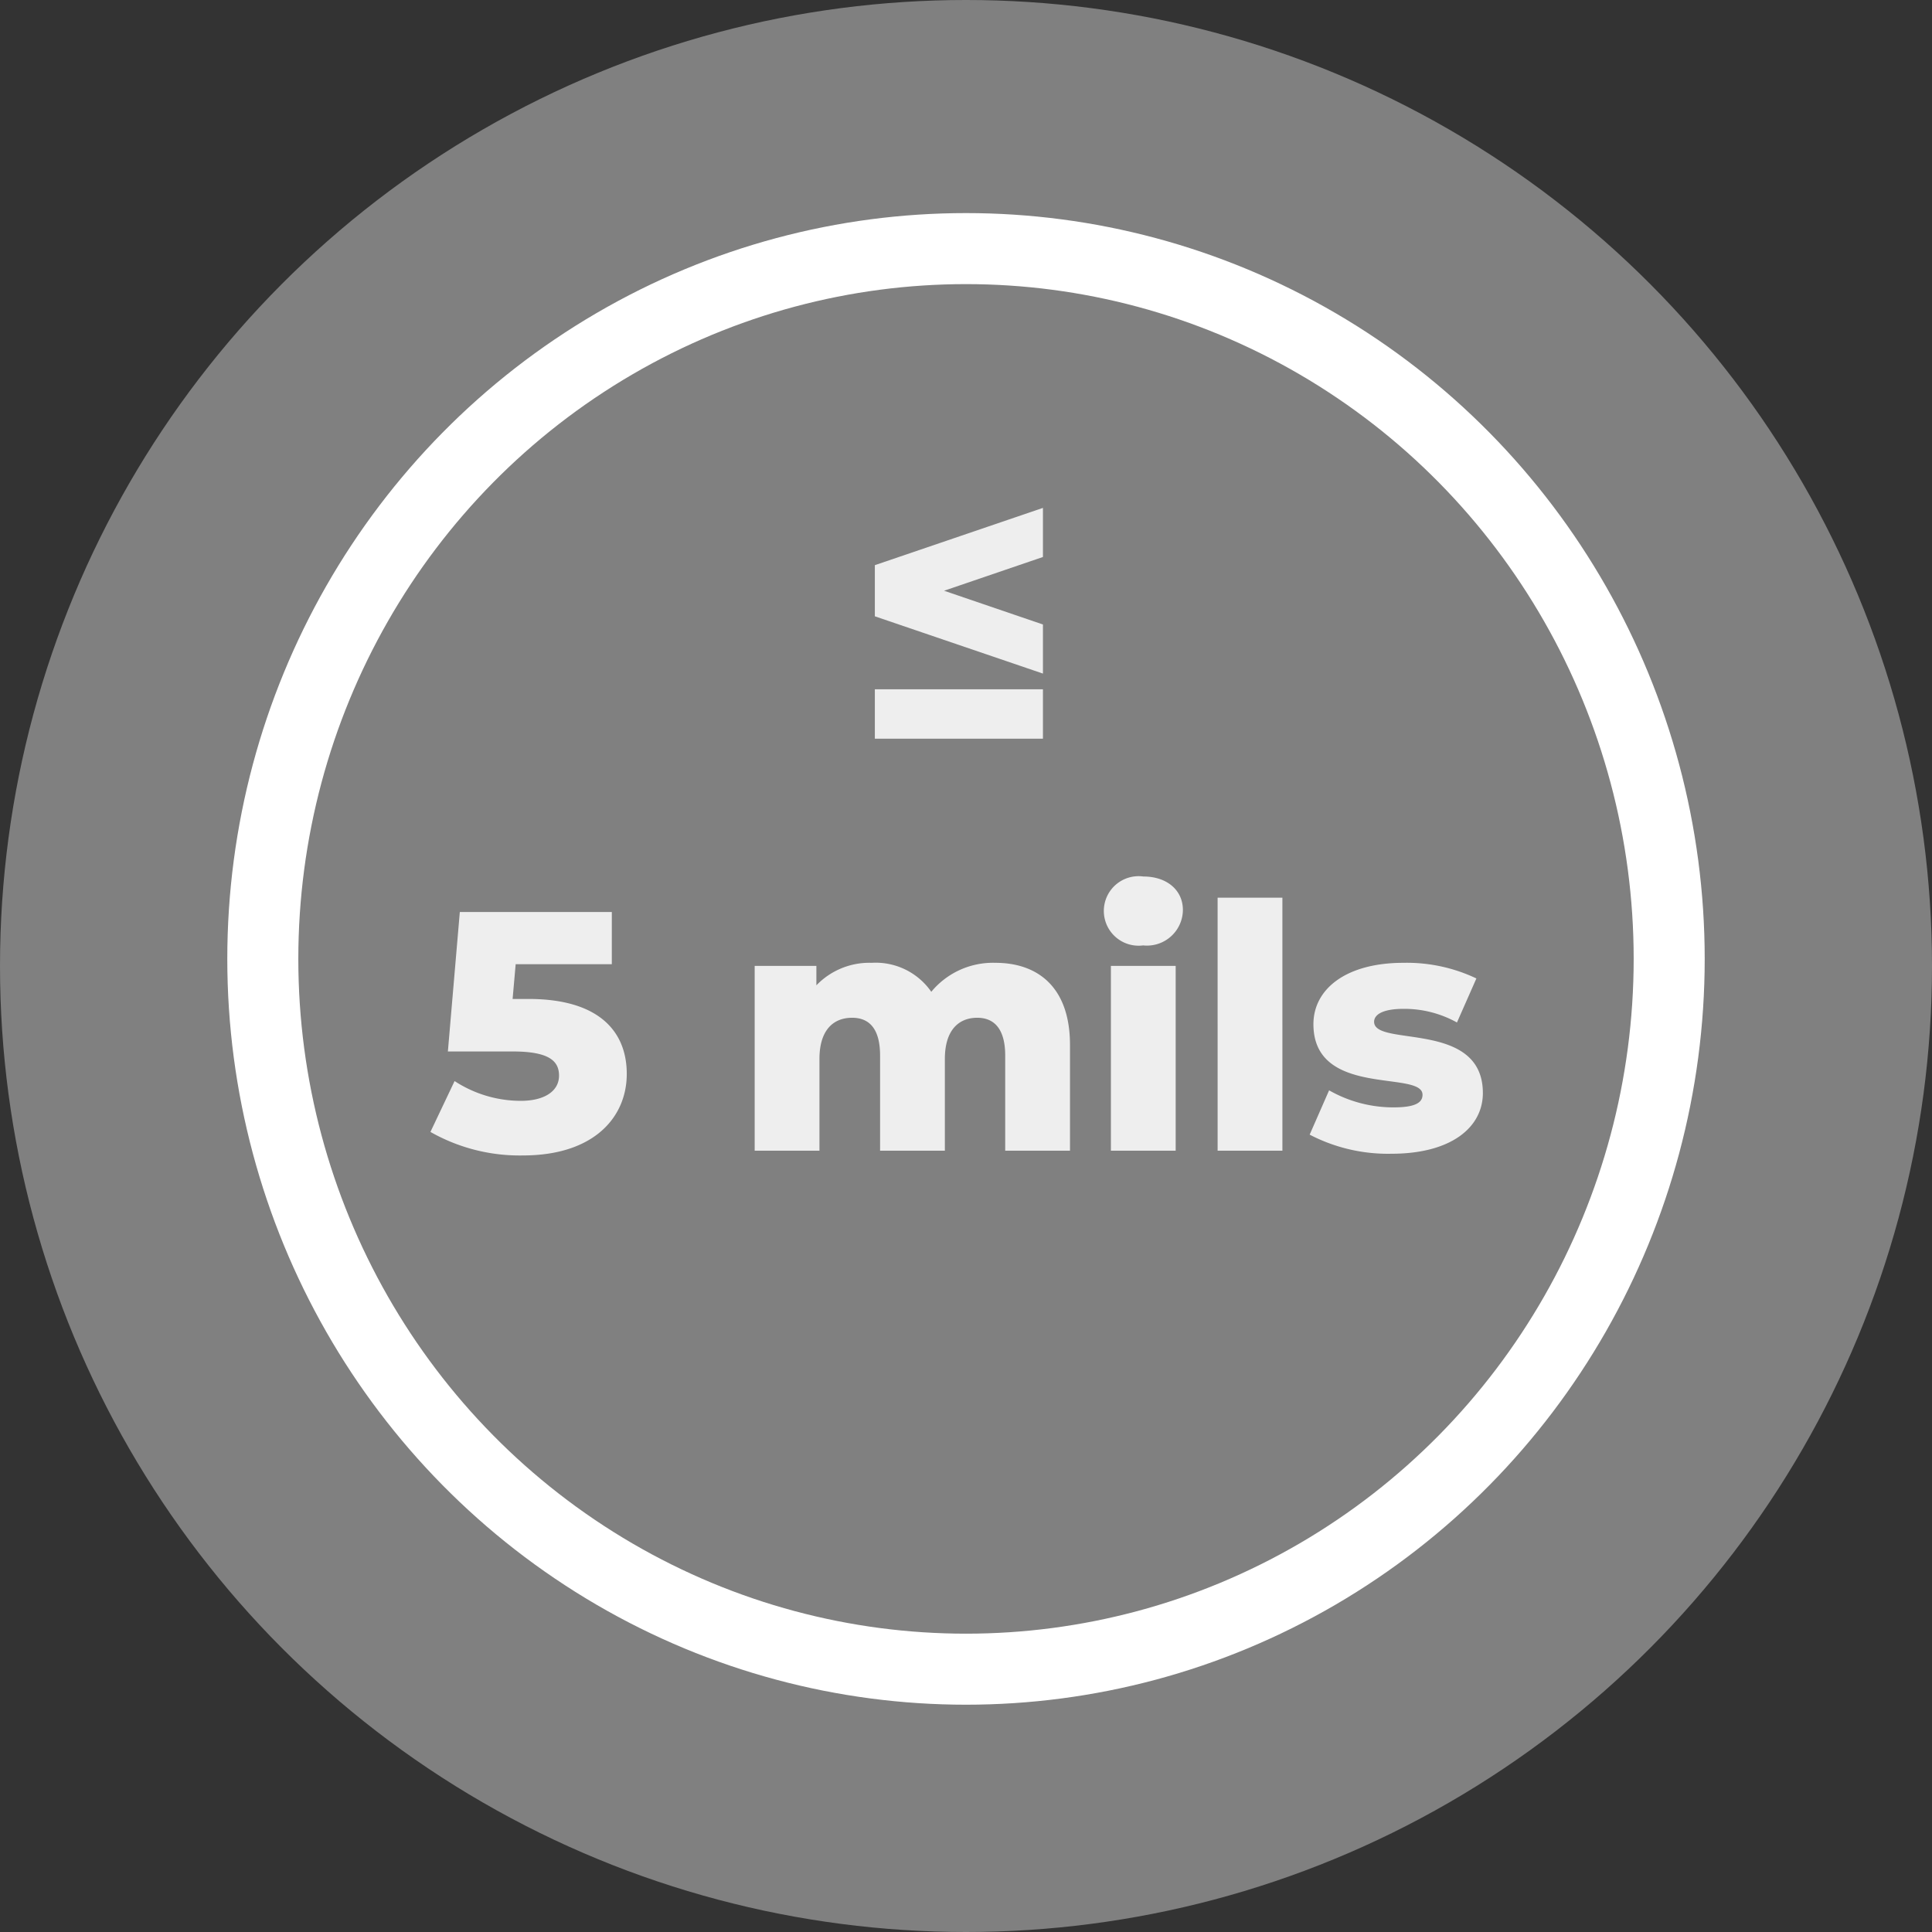
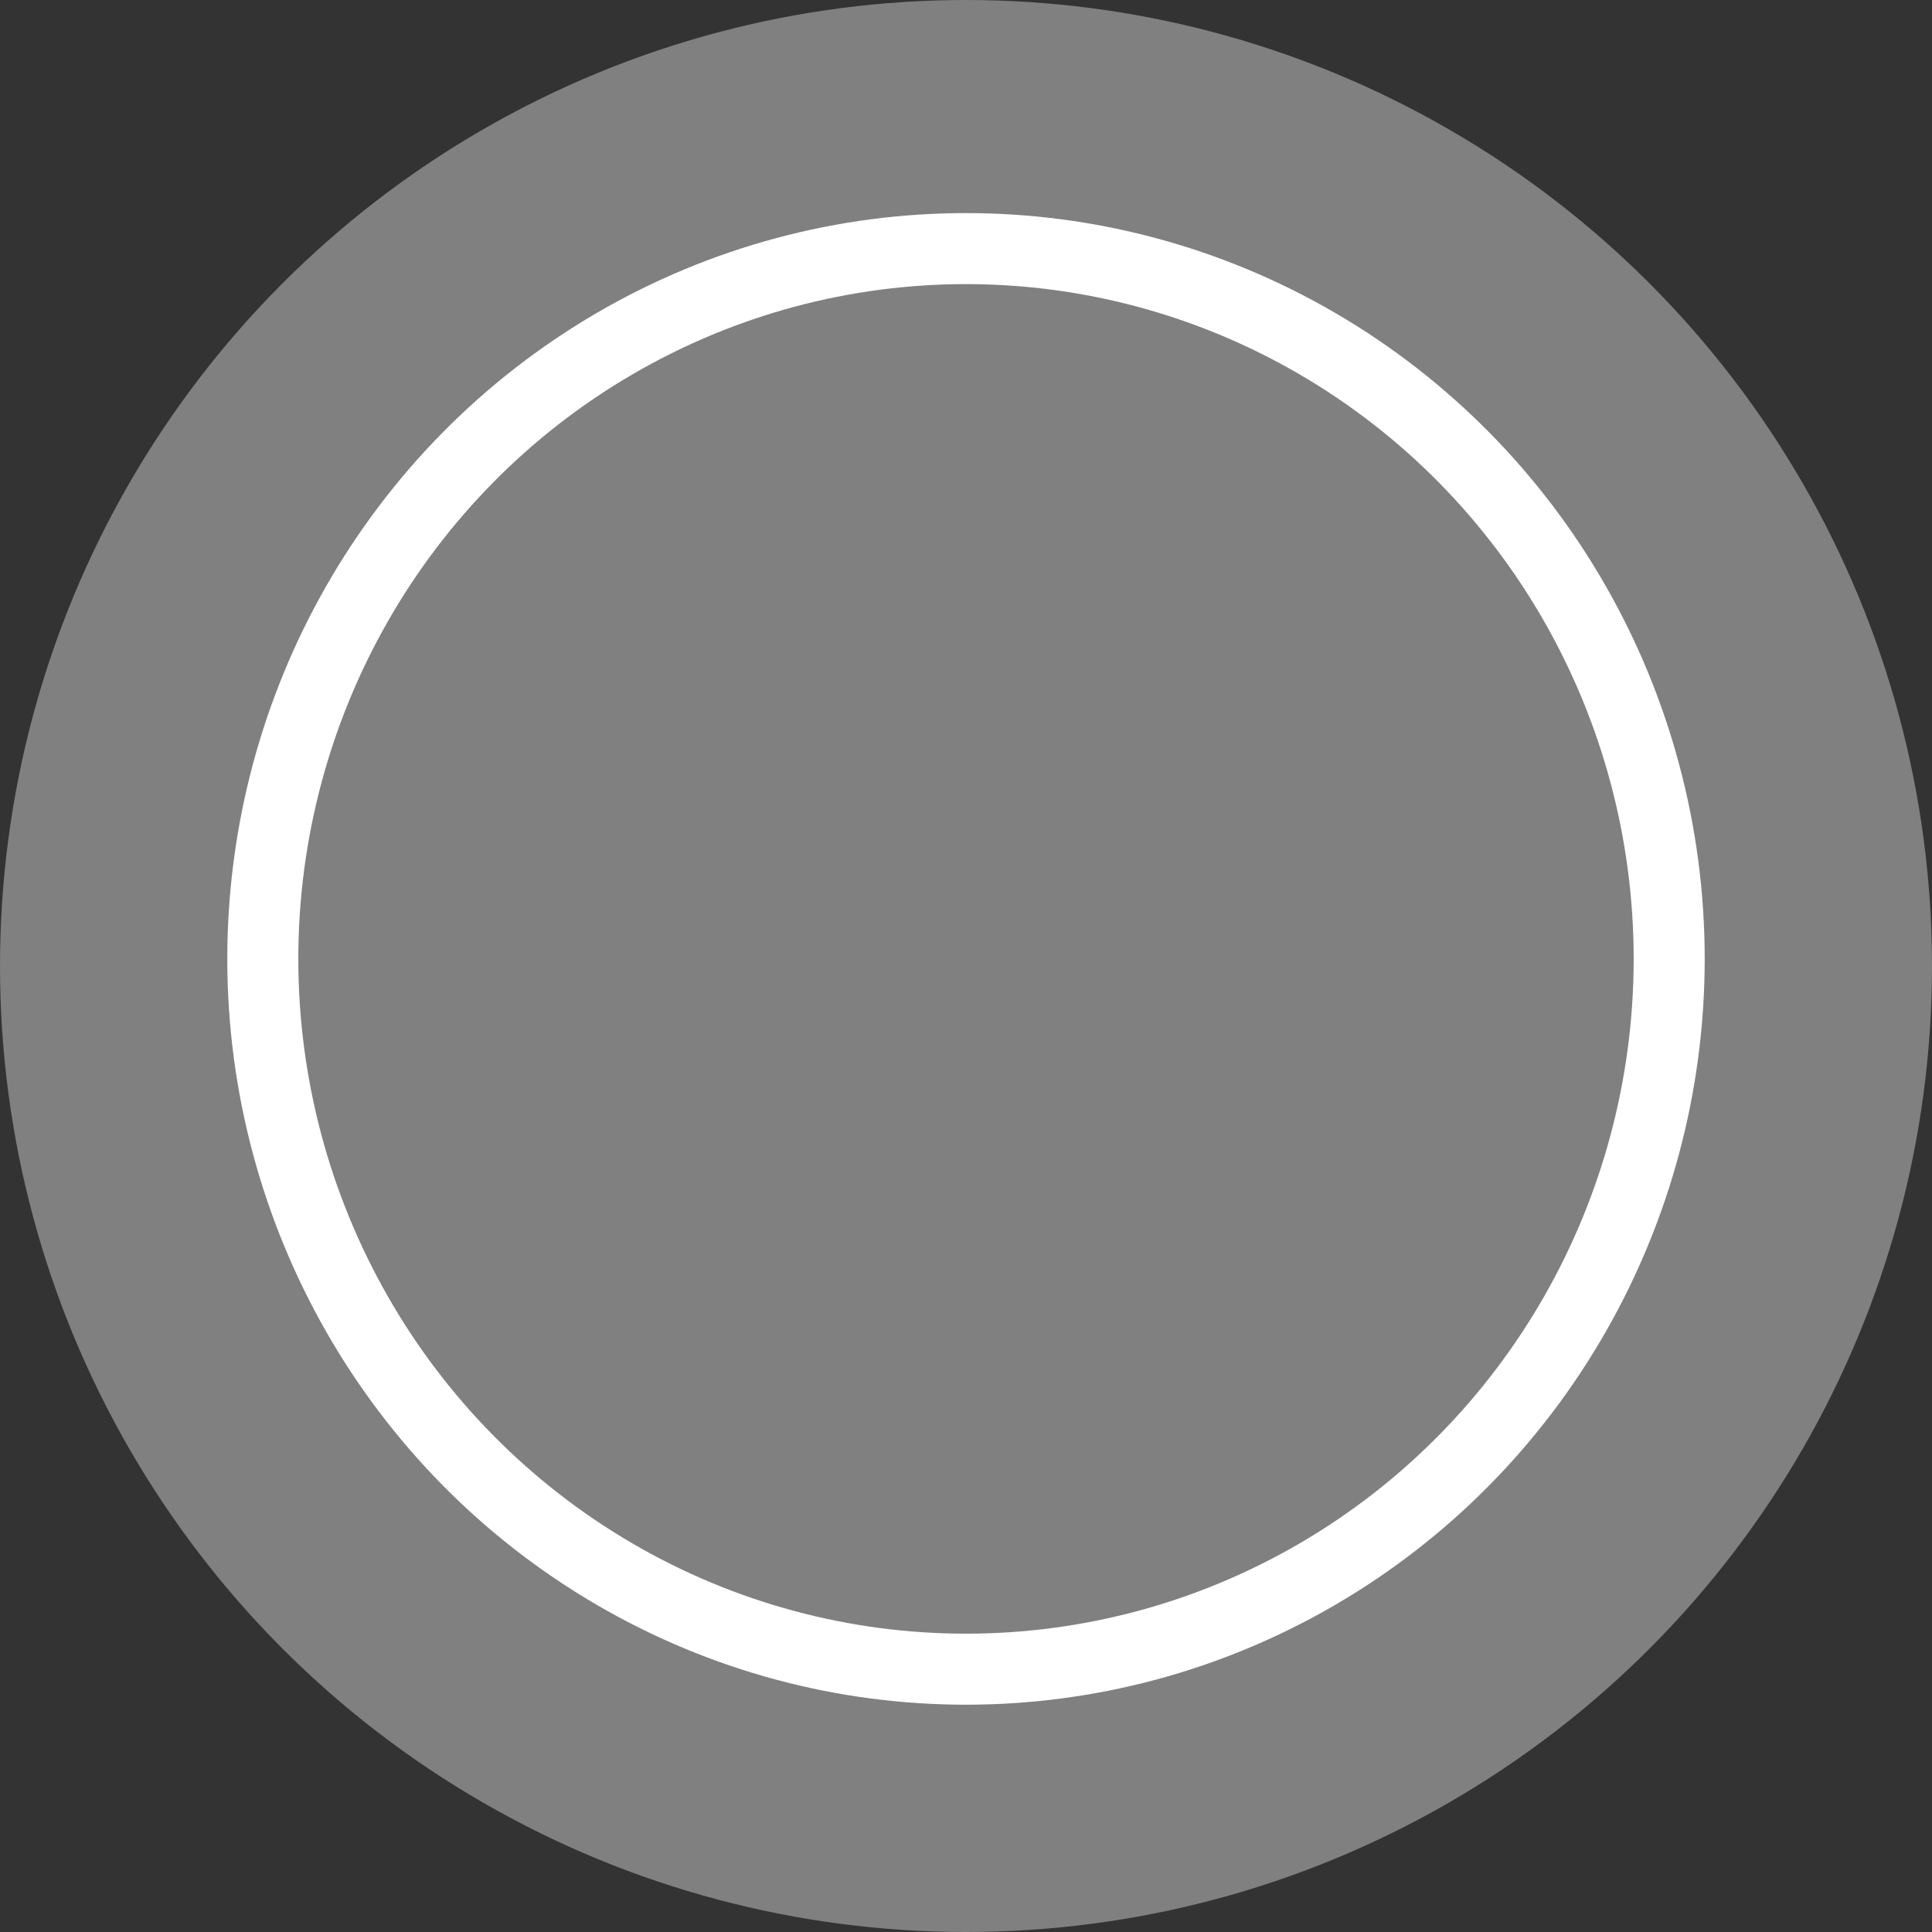
<svg xmlns="http://www.w3.org/2000/svg" width="136" height="136" viewBox="0 0 136 136">
  <rect x="0" y="0" width="136" height="136" fill="#333333" stroke="none" />
  <g id="Group_2278" data-name="Group 2278" transform="translate(-1382 -7932)">
    <circle id="Ellipse_379" data-name="Ellipse 379" cx="68" cy="68" r="68" transform="translate(1382 7932)" fill="gray" />
    <g id="Ellipse_381" data-name="Ellipse 381" transform="translate(1398 7947)" fill="none" stroke="#fff" stroke-width="5">
      <ellipse cx="52" cy="52.5" rx="52" ry="52.5" stroke="none" />
      <ellipse cx="52" cy="52.5" rx="49.5" ry="50" fill="none" />
    </g>
-     <path id="Path_61376" data-name="Path 61376" d="M101.416,6.752,89.584,10.784v3.6l11.832,4.032V14.96l-6.96-2.376,6.96-2.376ZM89.584,23h11.832V19.52H89.584ZM65.212,41.32H64.084l.216-2.448h6.768V35.2h-10.7l-.84,9.816h4.56c2.568,0,3.264.672,3.264,1.7,0,1.128-1.08,1.776-2.688,1.776A8.529,8.529,0,0,1,60,47.1L58.3,50.68a12.714,12.714,0,0,0,6.5,1.656c5.064,0,7.32-2.736,7.32-5.736C72.124,43.624,70.18,41.32,65.212,41.32Zm32.856-2.544a5.633,5.633,0,0,0-4.512,2.04,4.762,4.762,0,0,0-4.2-2.04,5.173,5.173,0,0,0-3.888,1.584V38.992H81.124V52h4.56V45.544c0-2.016.96-2.9,2.3-2.9,1.224,0,1.968.792,1.968,2.664V52h4.56V45.544c0-2.016.96-2.9,2.28-2.9,1.2,0,1.968.792,1.968,2.664V52h4.56V44.56C103.324,40.528,101.092,38.776,98.068,38.776Zm10.416-1.224a2.531,2.531,0,0,0,2.784-2.5c0-1.368-1.1-2.352-2.784-2.352a2.447,2.447,0,1,0,0,4.848ZM106.2,52h4.56V38.992H106.2Zm7.512,0h4.56V34.192h-4.56Zm12.24.216c4.224,0,6.432-1.872,6.432-4.272,0-5.16-7.656-3.216-7.656-5.016,0-.48.552-.912,2.088-.912a7.622,7.622,0,0,1,3.744.96l1.368-3.1a11.412,11.412,0,0,0-5.136-1.1c-4.08,0-6.336,1.872-6.336,4.32,0,5.208,7.68,3.216,7.68,4.968,0,.552-.5.888-2.04.888a9.123,9.123,0,0,1-4.536-1.2l-1.368,3.12A11.937,11.937,0,0,0,125.956,52.216Z" transform="translate(1354 7961)" fill="#eee" />
  </g>
</svg>